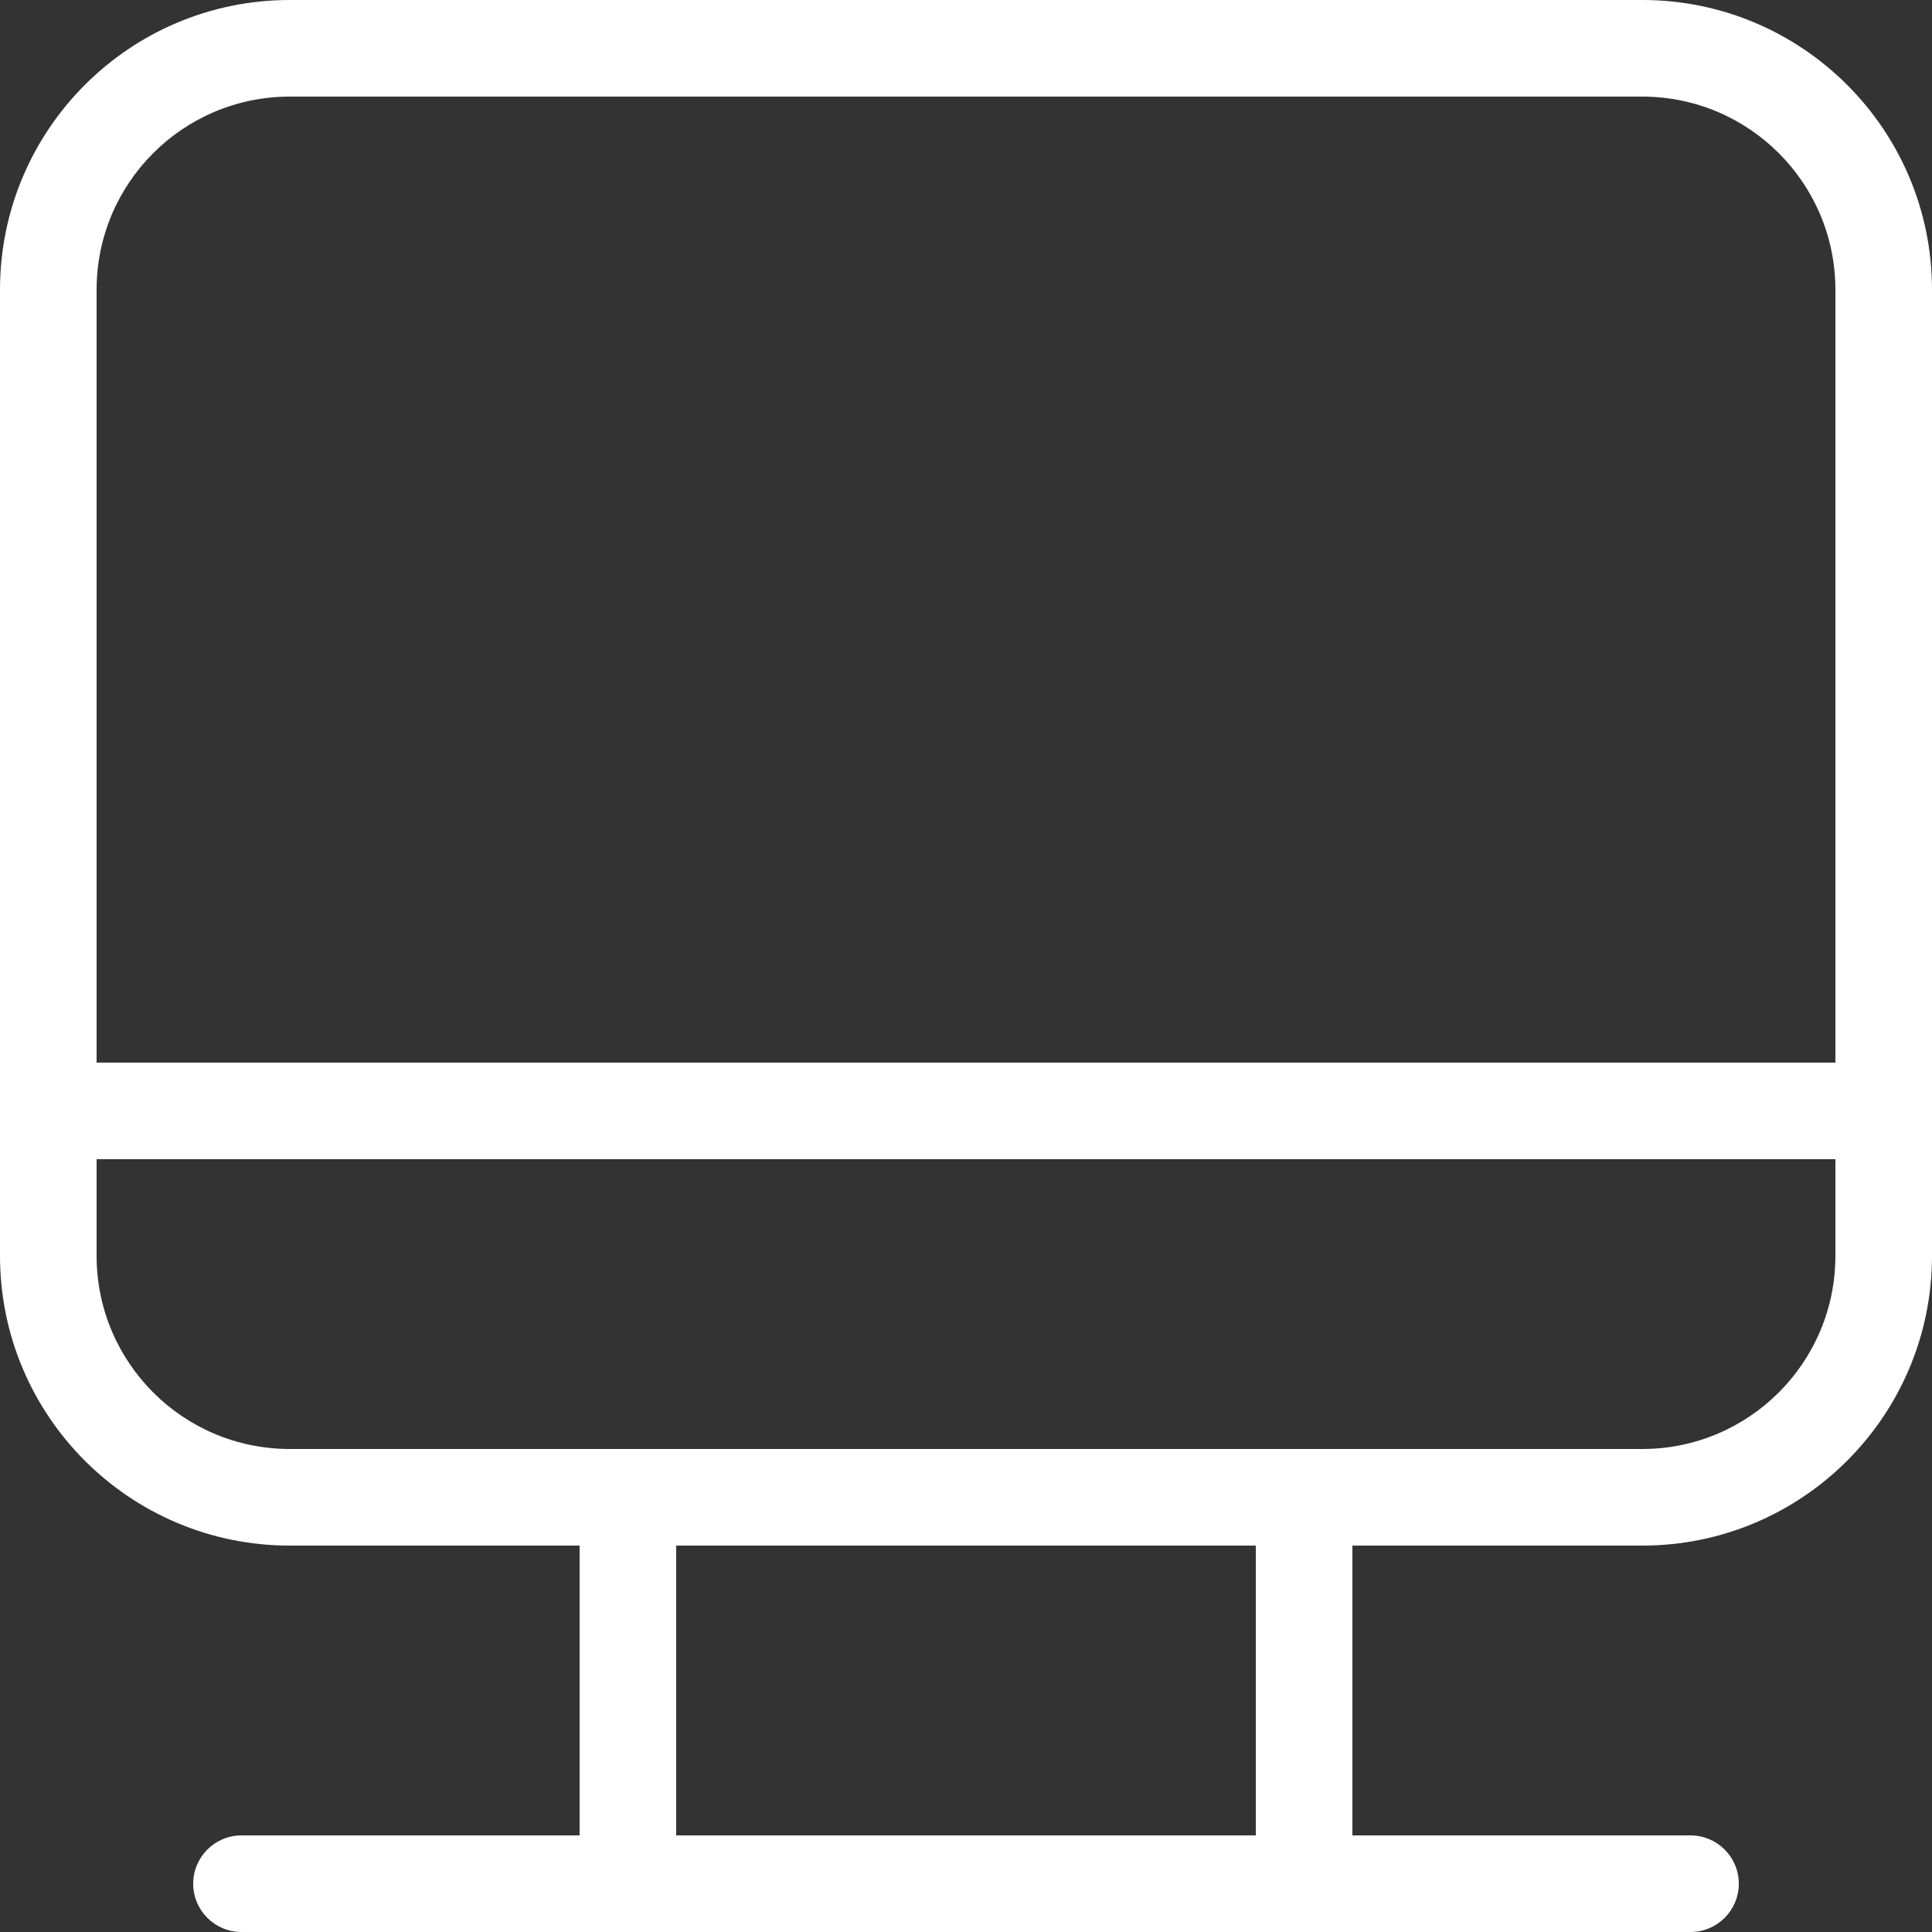
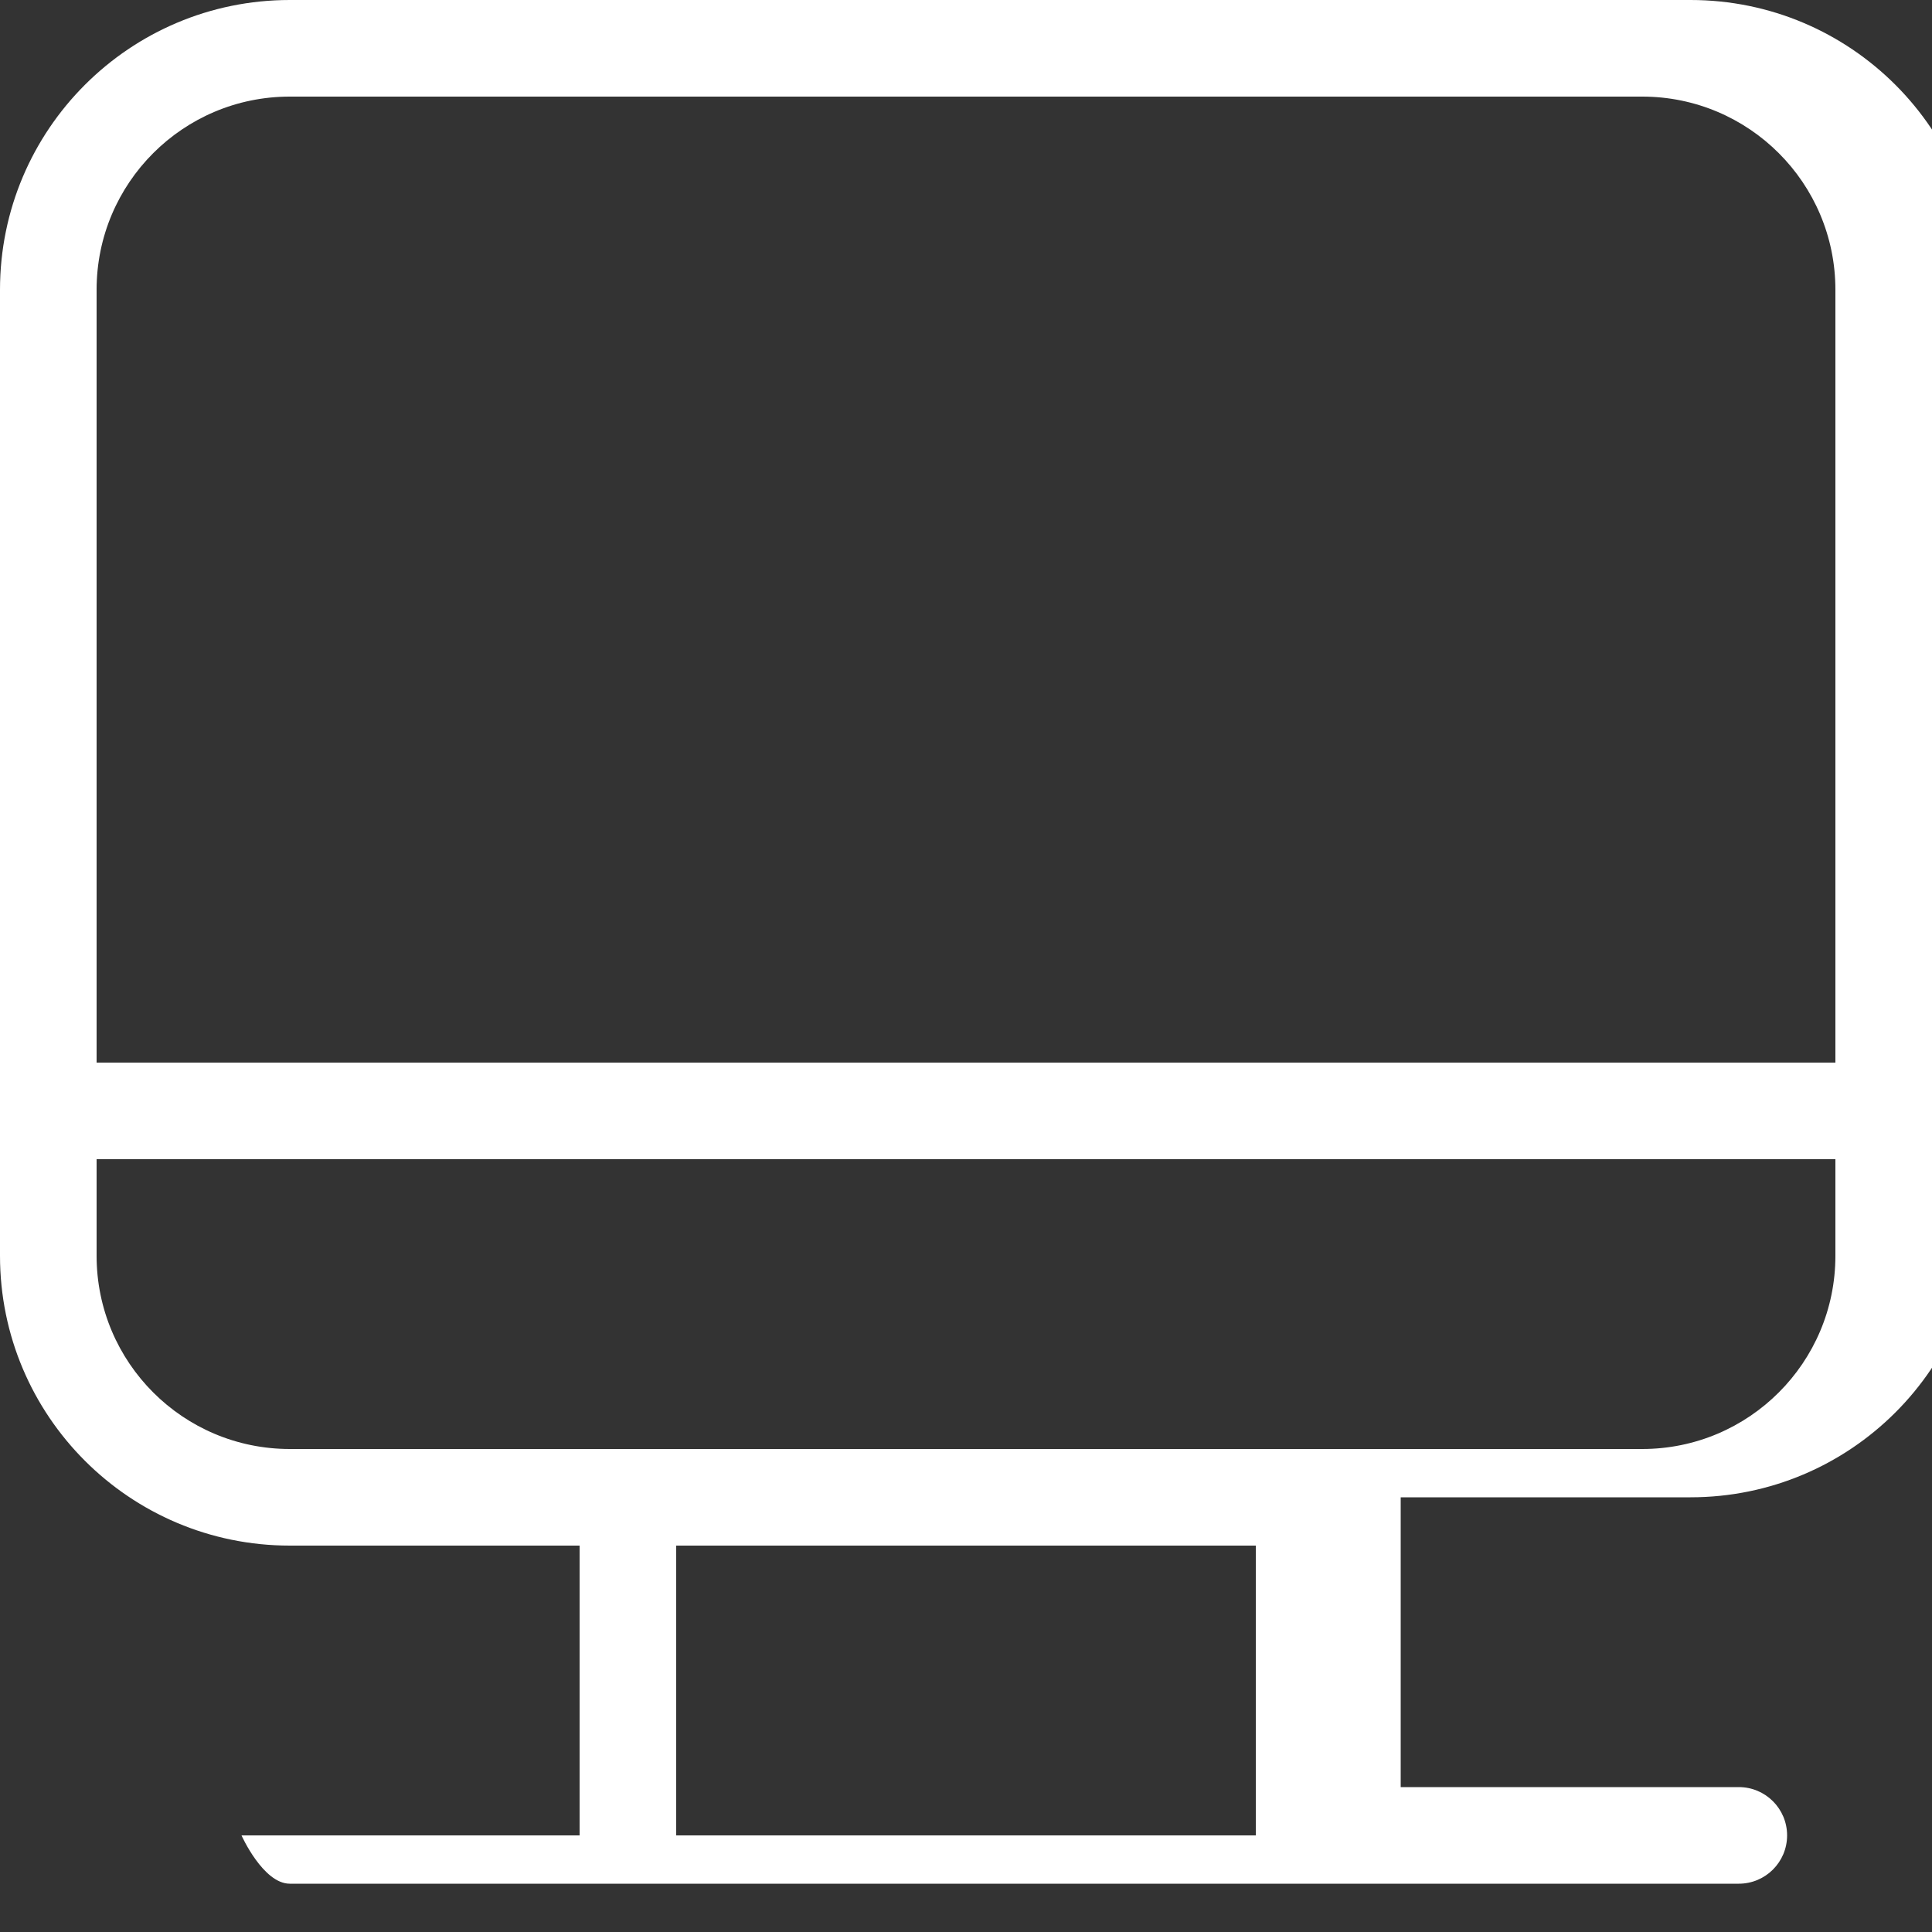
<svg xmlns="http://www.w3.org/2000/svg" id="Layer_2" data-name="Layer 2" viewBox="0 0 42 42">
  <rect x="0" y="0" width="42" height="42" fill="#333333" stroke="none" />
  <defs>
    <style>      .cls-1 {        fill: #fff;      }    </style>
  </defs>
  <g id="Layer_1-2" data-name="Layer 1">
-     <path class="cls-1" d="m35.7,0H6.3C2.82,0,0,2.82,0,6.3v21c0,3.48,2.82,6.3,6.3,6.3h6.3v6.3h-7.35c-.58,0-1.05.47-1.05,1.05s.47,1.05,1.05,1.05h31.5c.58,0,1.05-.47,1.05-1.05s-.47-1.05-1.05-1.05h-7.35v-6.3h6.3c3.48,0,6.3-2.82,6.3-6.3V6.3c0-3.48-2.82-6.3-6.3-6.3Zm-8.4,39.9h-12.6v-6.3h12.6v6.3Zm12.6-12.6c0,2.32-1.88,4.2-4.2,4.2H6.3c-2.32,0-4.2-1.88-4.2-4.2v-2.1h37.8v2.1Zm0-4.2H2.1V6.3c0-2.32,1.88-4.2,4.2-4.2h29.4c2.32,0,4.2,1.88,4.2,4.2v16.8Z" />
+     <path class="cls-1" d="m35.7,0H6.3C2.82,0,0,2.82,0,6.3v21c0,3.48,2.82,6.3,6.3,6.3h6.3v6.3h-7.35s.47,1.05,1.05,1.05h31.5c.58,0,1.05-.47,1.05-1.05s-.47-1.05-1.05-1.05h-7.35v-6.3h6.3c3.48,0,6.3-2.82,6.3-6.3V6.3c0-3.48-2.82-6.3-6.3-6.3Zm-8.4,39.9h-12.6v-6.3h12.6v6.3Zm12.6-12.6c0,2.32-1.88,4.2-4.2,4.2H6.3c-2.32,0-4.2-1.88-4.2-4.2v-2.1h37.8v2.1Zm0-4.2H2.1V6.3c0-2.32,1.88-4.2,4.2-4.2h29.4c2.32,0,4.2,1.88,4.2,4.2v16.8Z" />
  </g>
</svg>